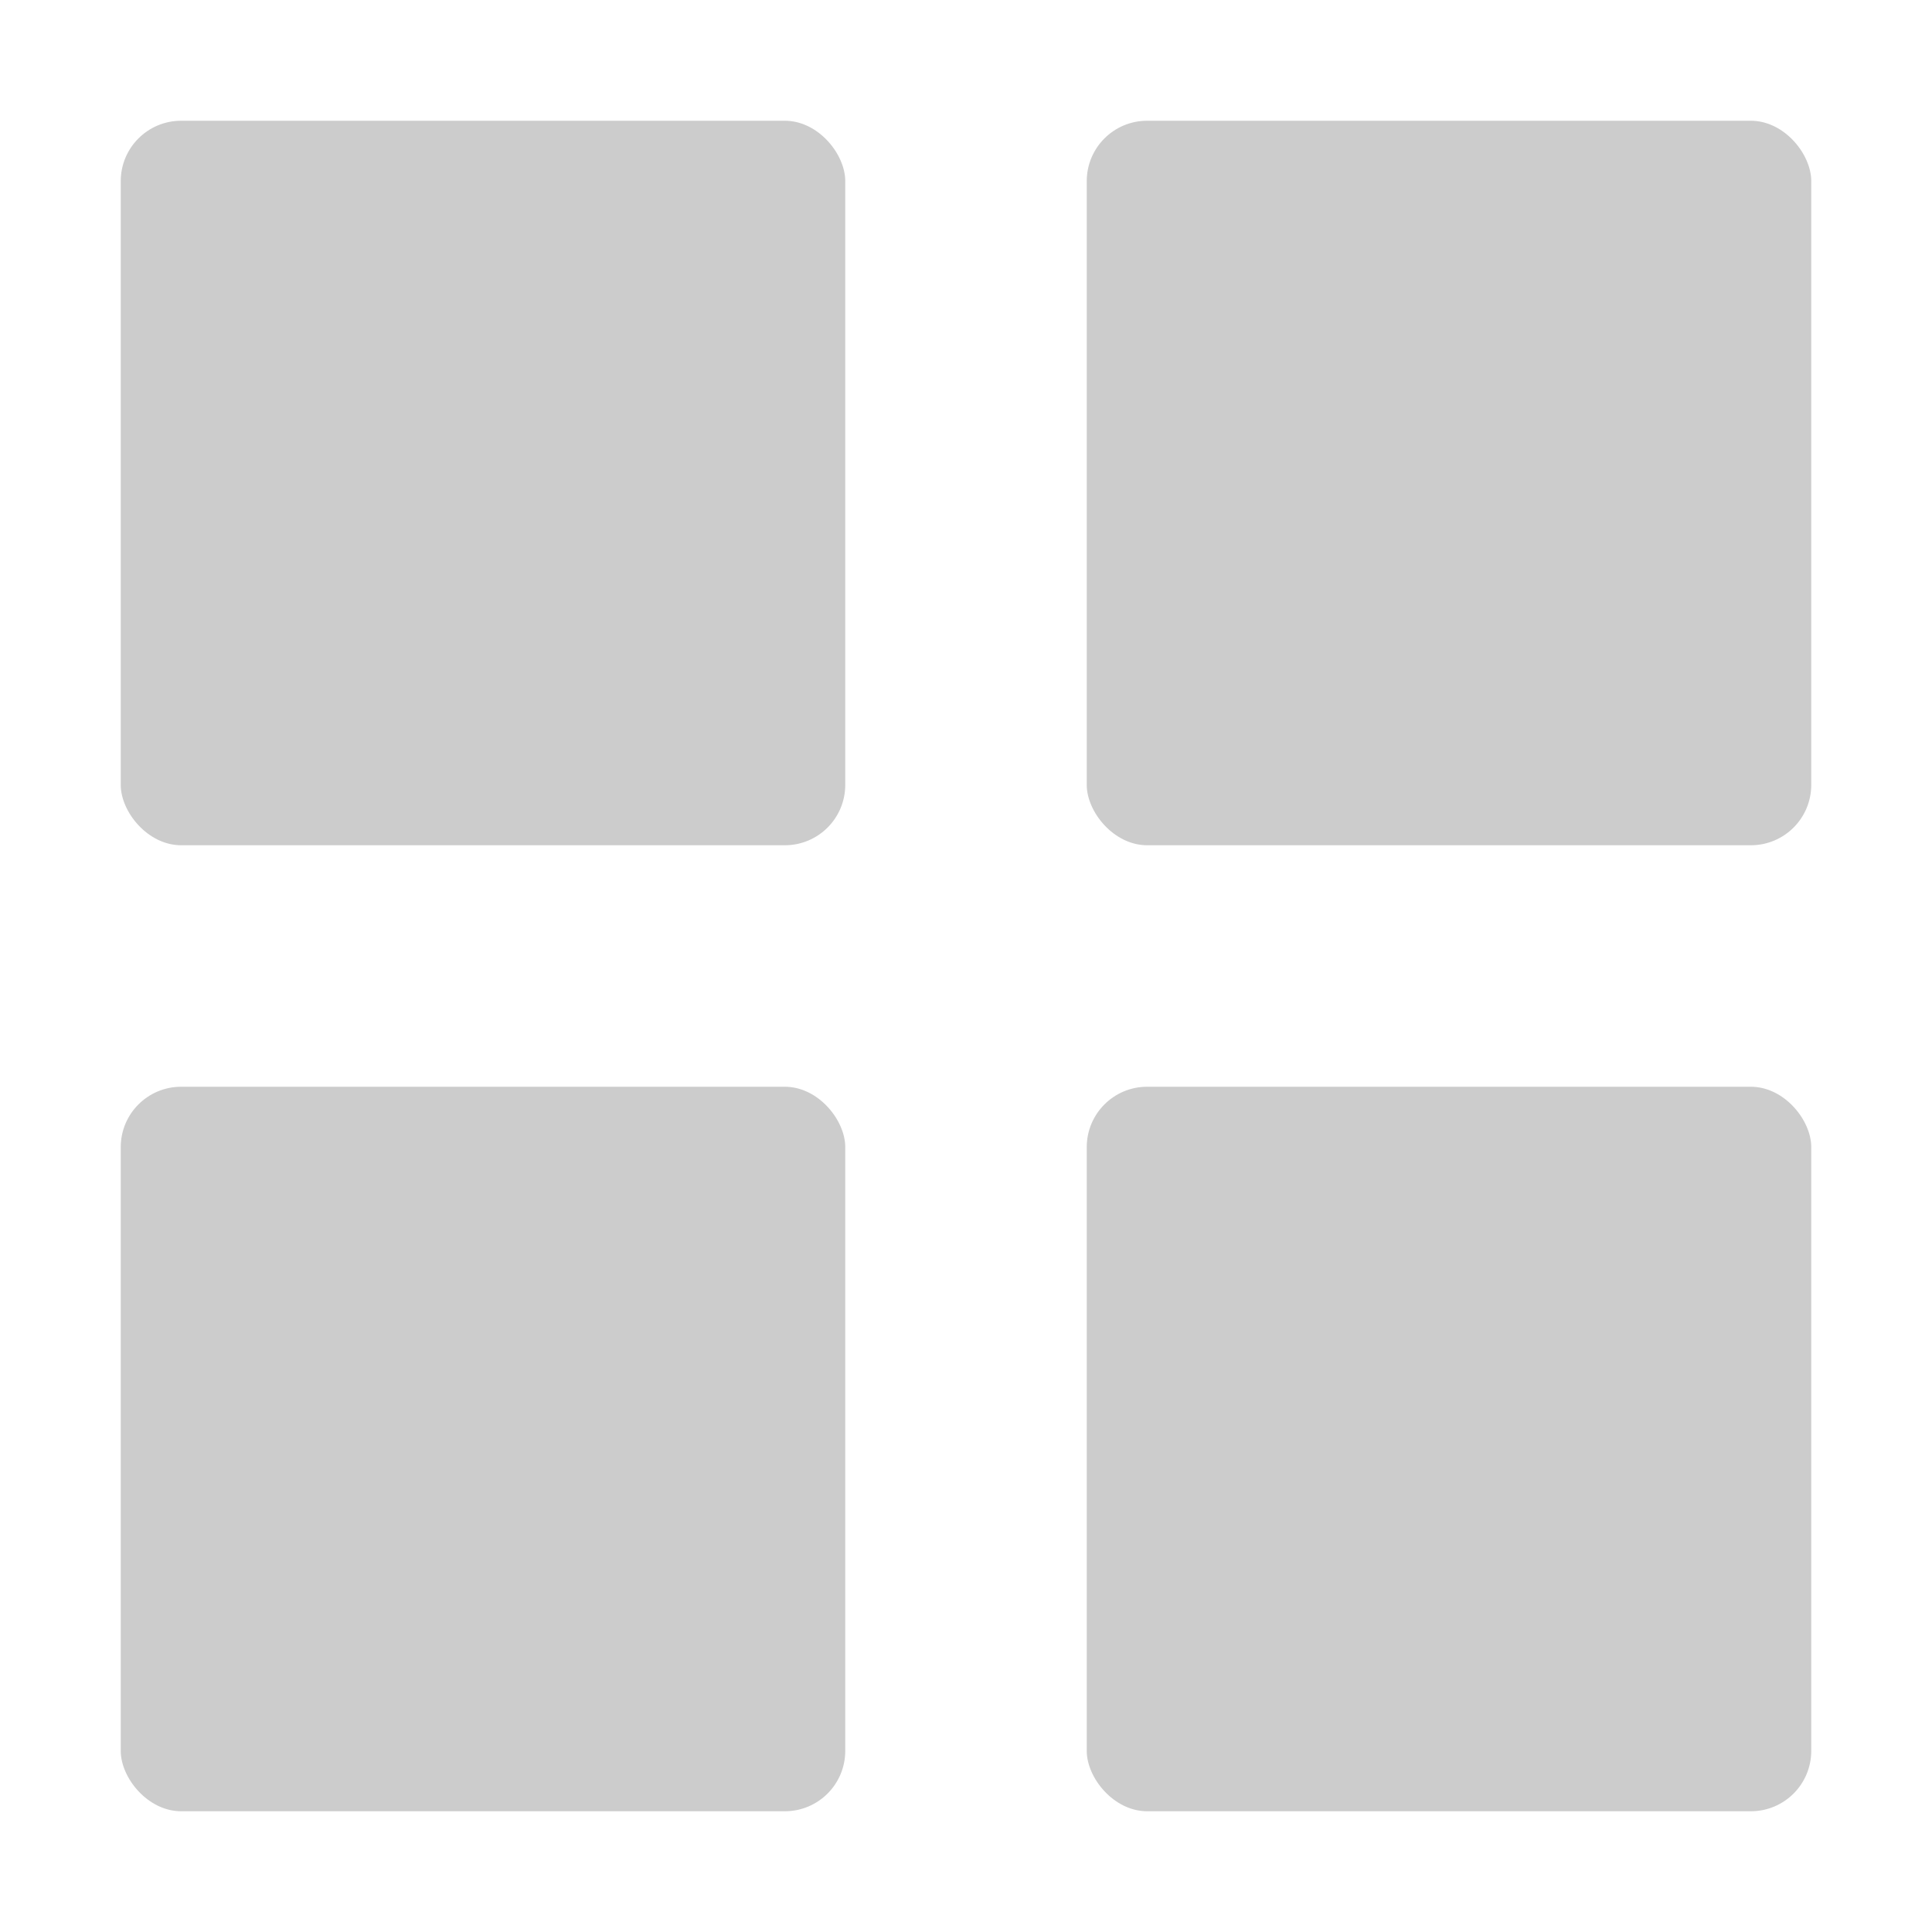
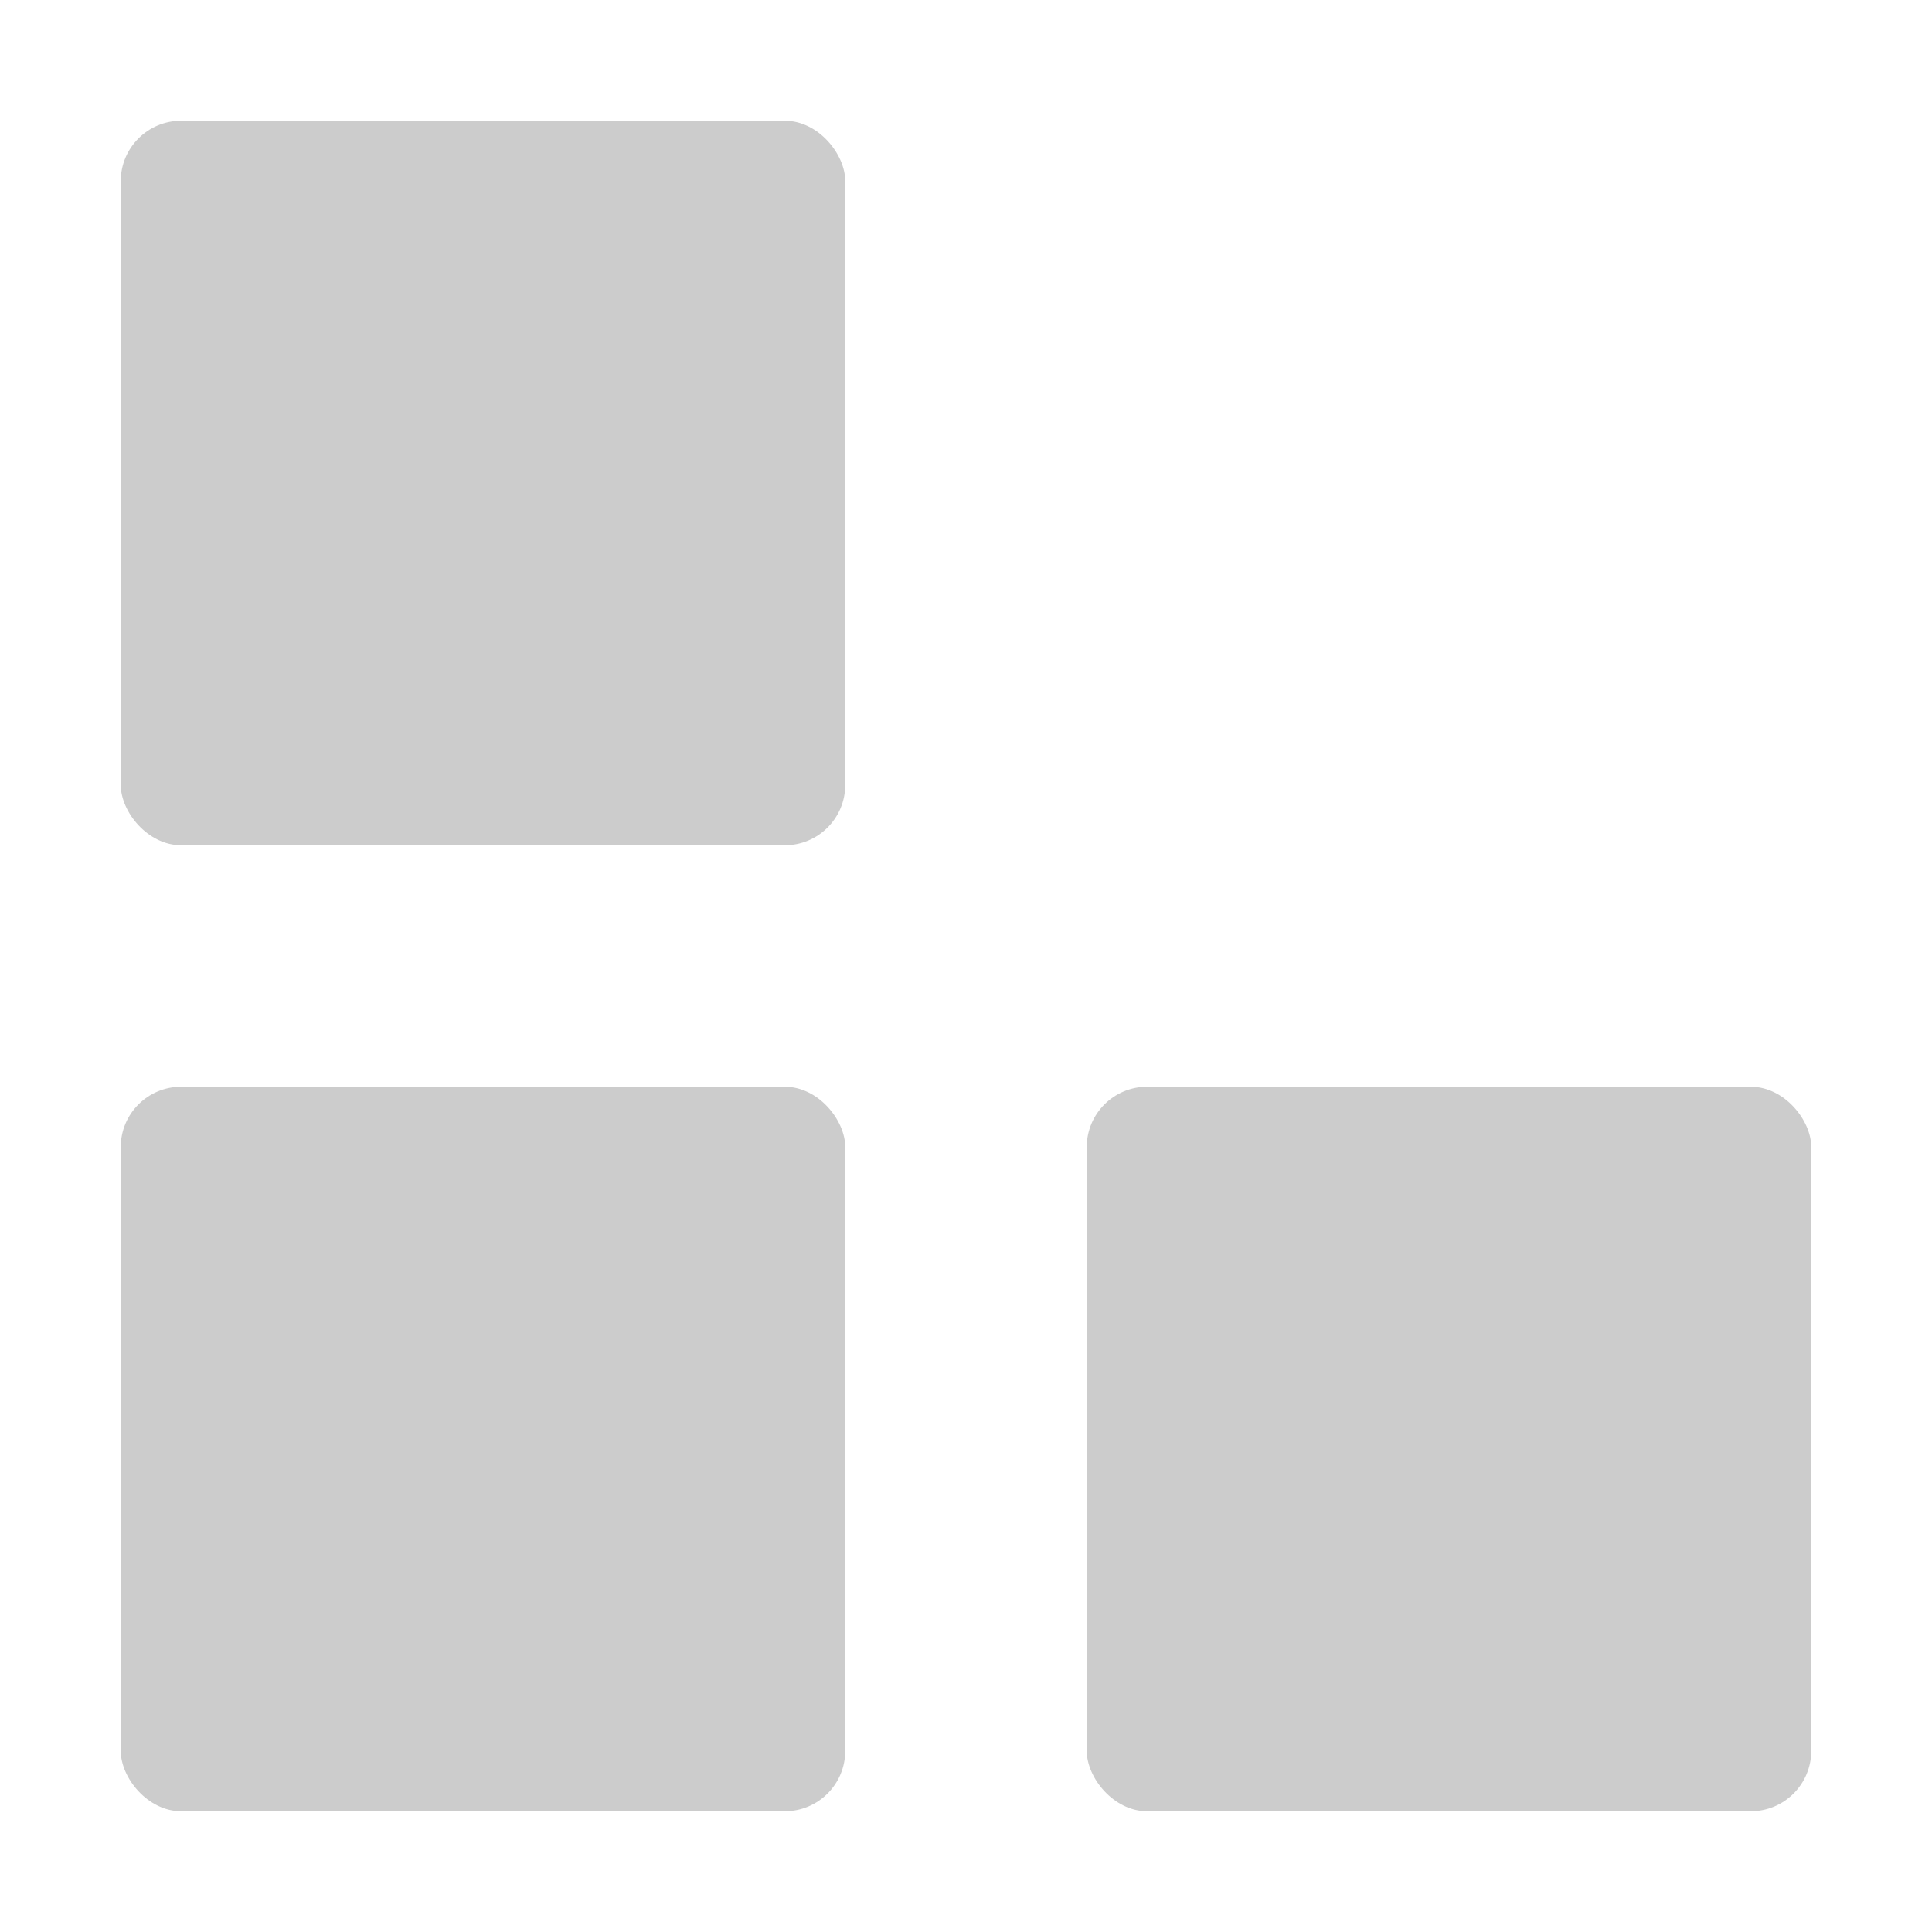
<svg xmlns="http://www.w3.org/2000/svg" height="16" width="16" version="1.0">
  <rect rx=".5" ry=".5" height="6" width="6" y="1" x="1" fill="#ccc" />
-   <rect rx=".5" ry=".5" height="6" width="6" y="1" x="9" fill="#ccc" />
  <rect rx=".5" ry=".5" height="6" width="6" y="9" x="9" fill="#ccc" />
  <rect rx=".5" ry=".5" height="6" width="6" y="9" x="1" fill="#ccc" />
</svg>